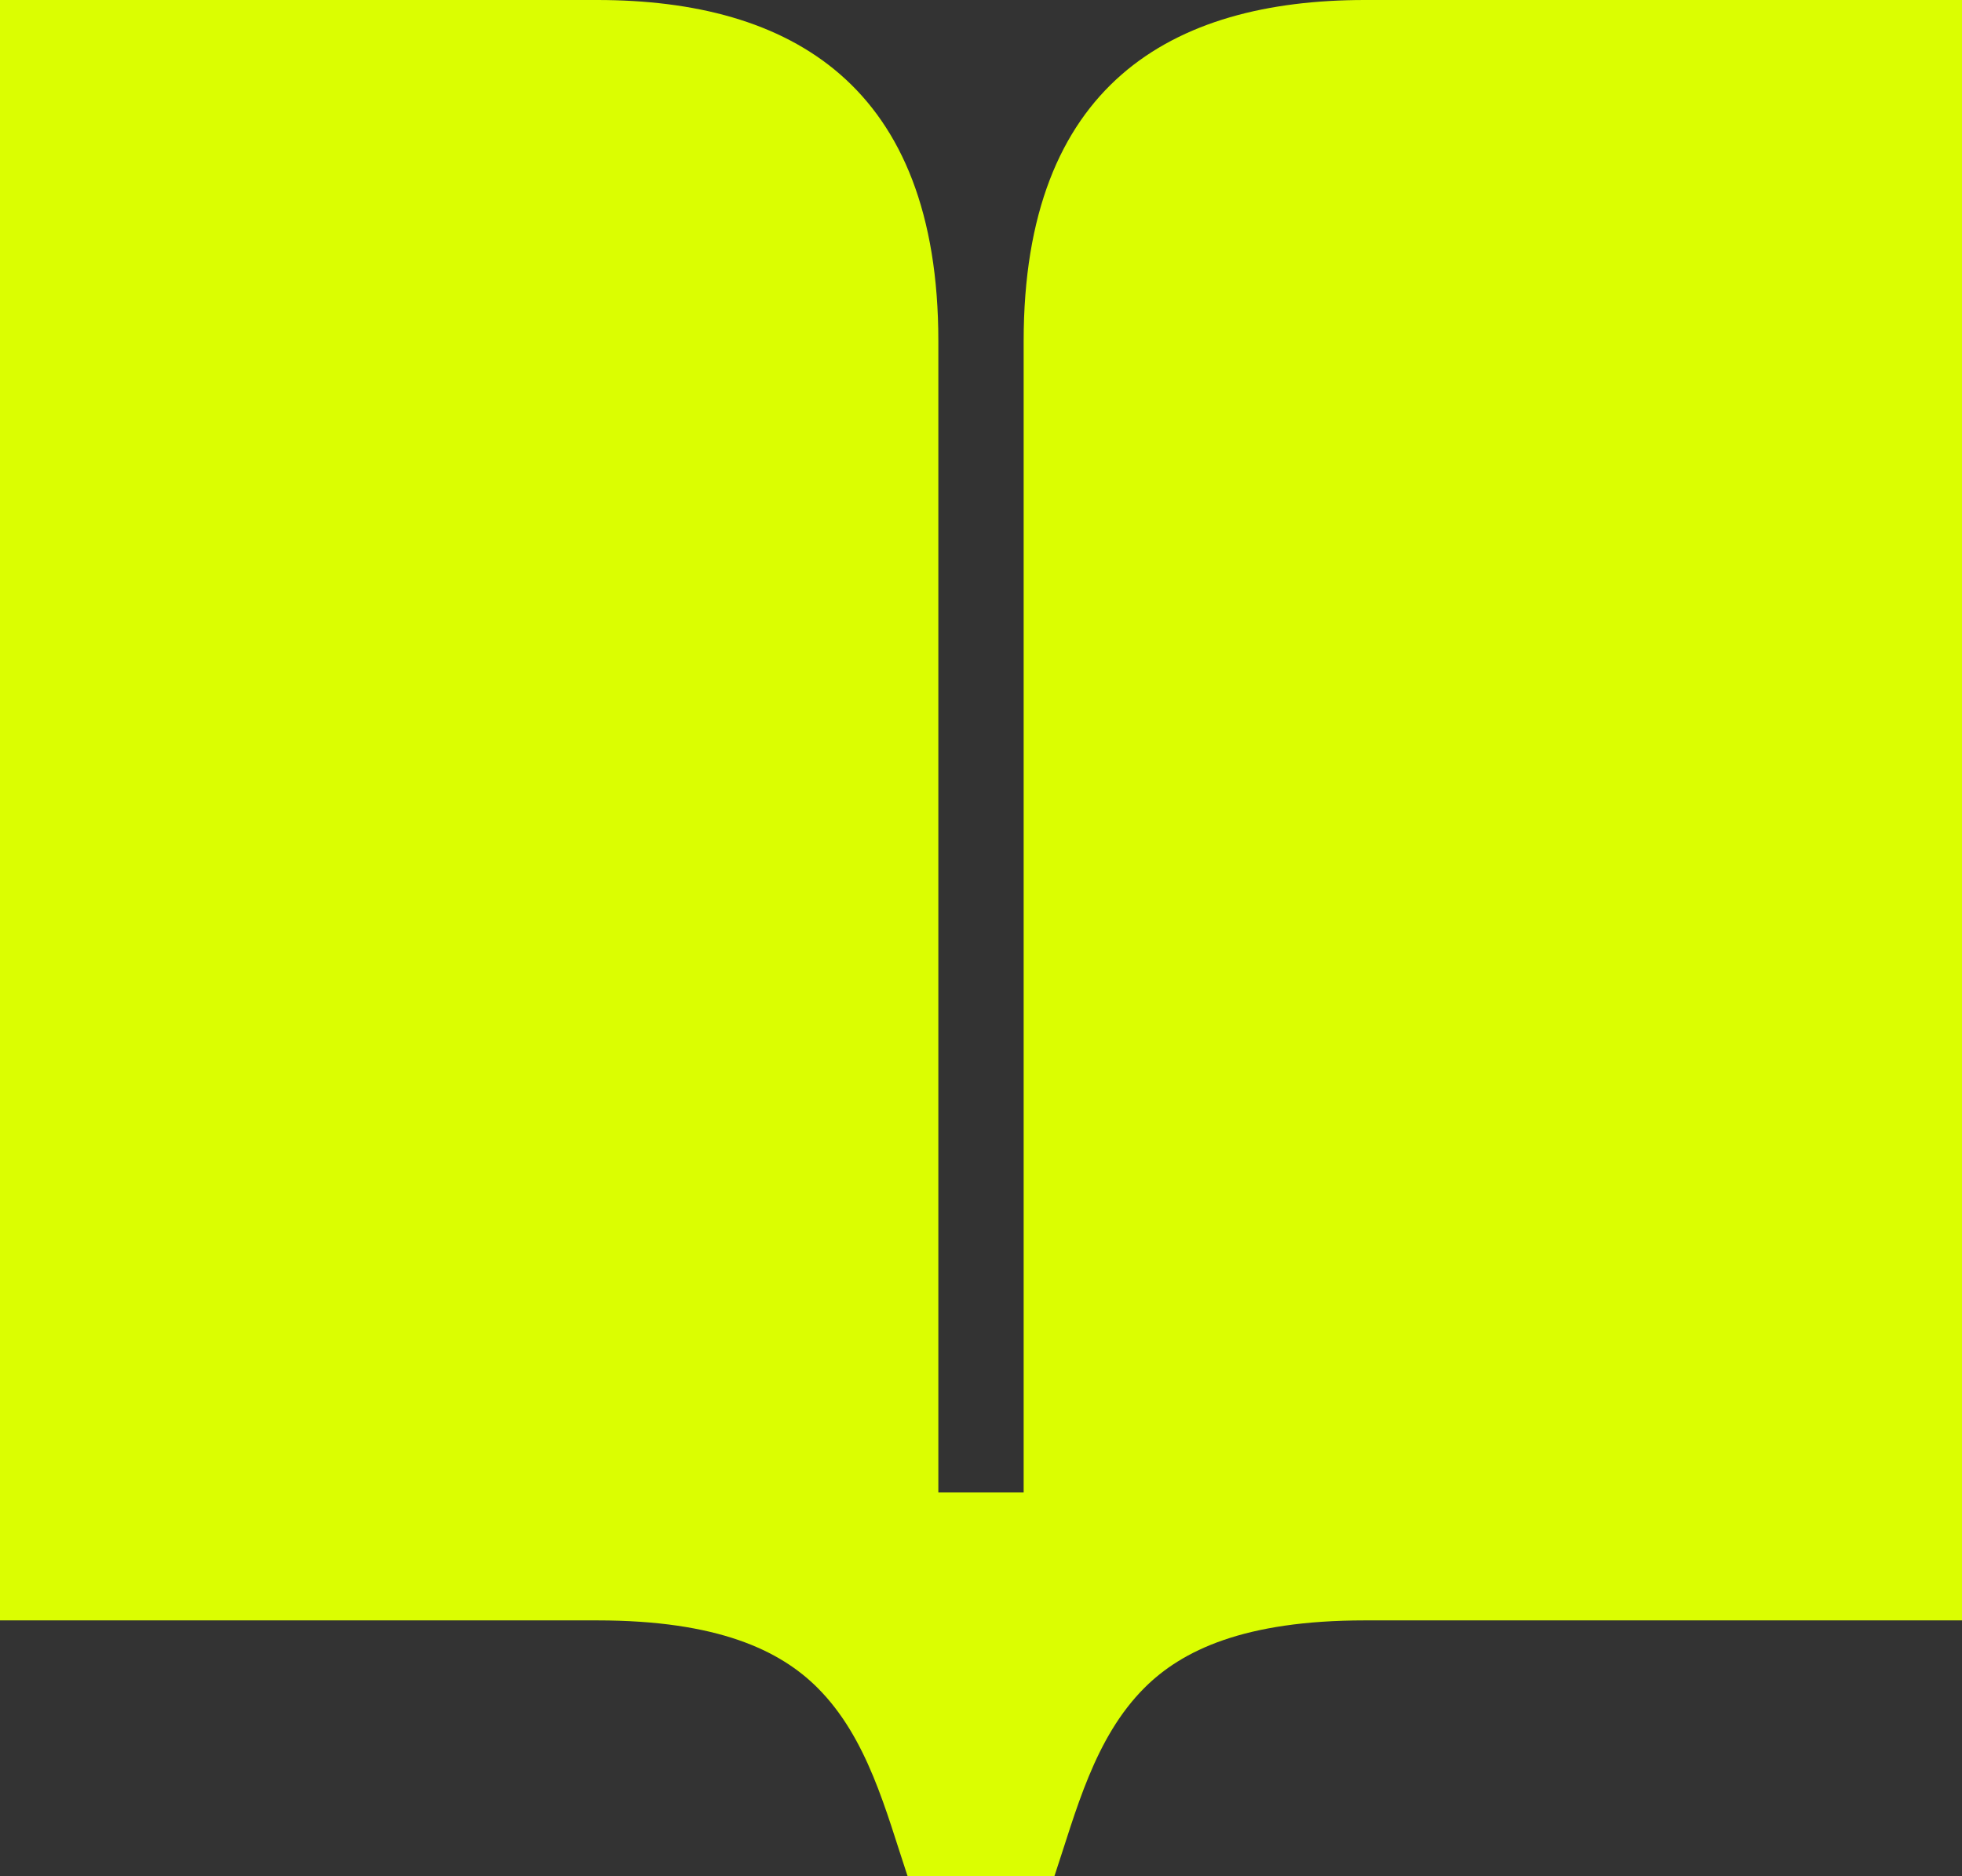
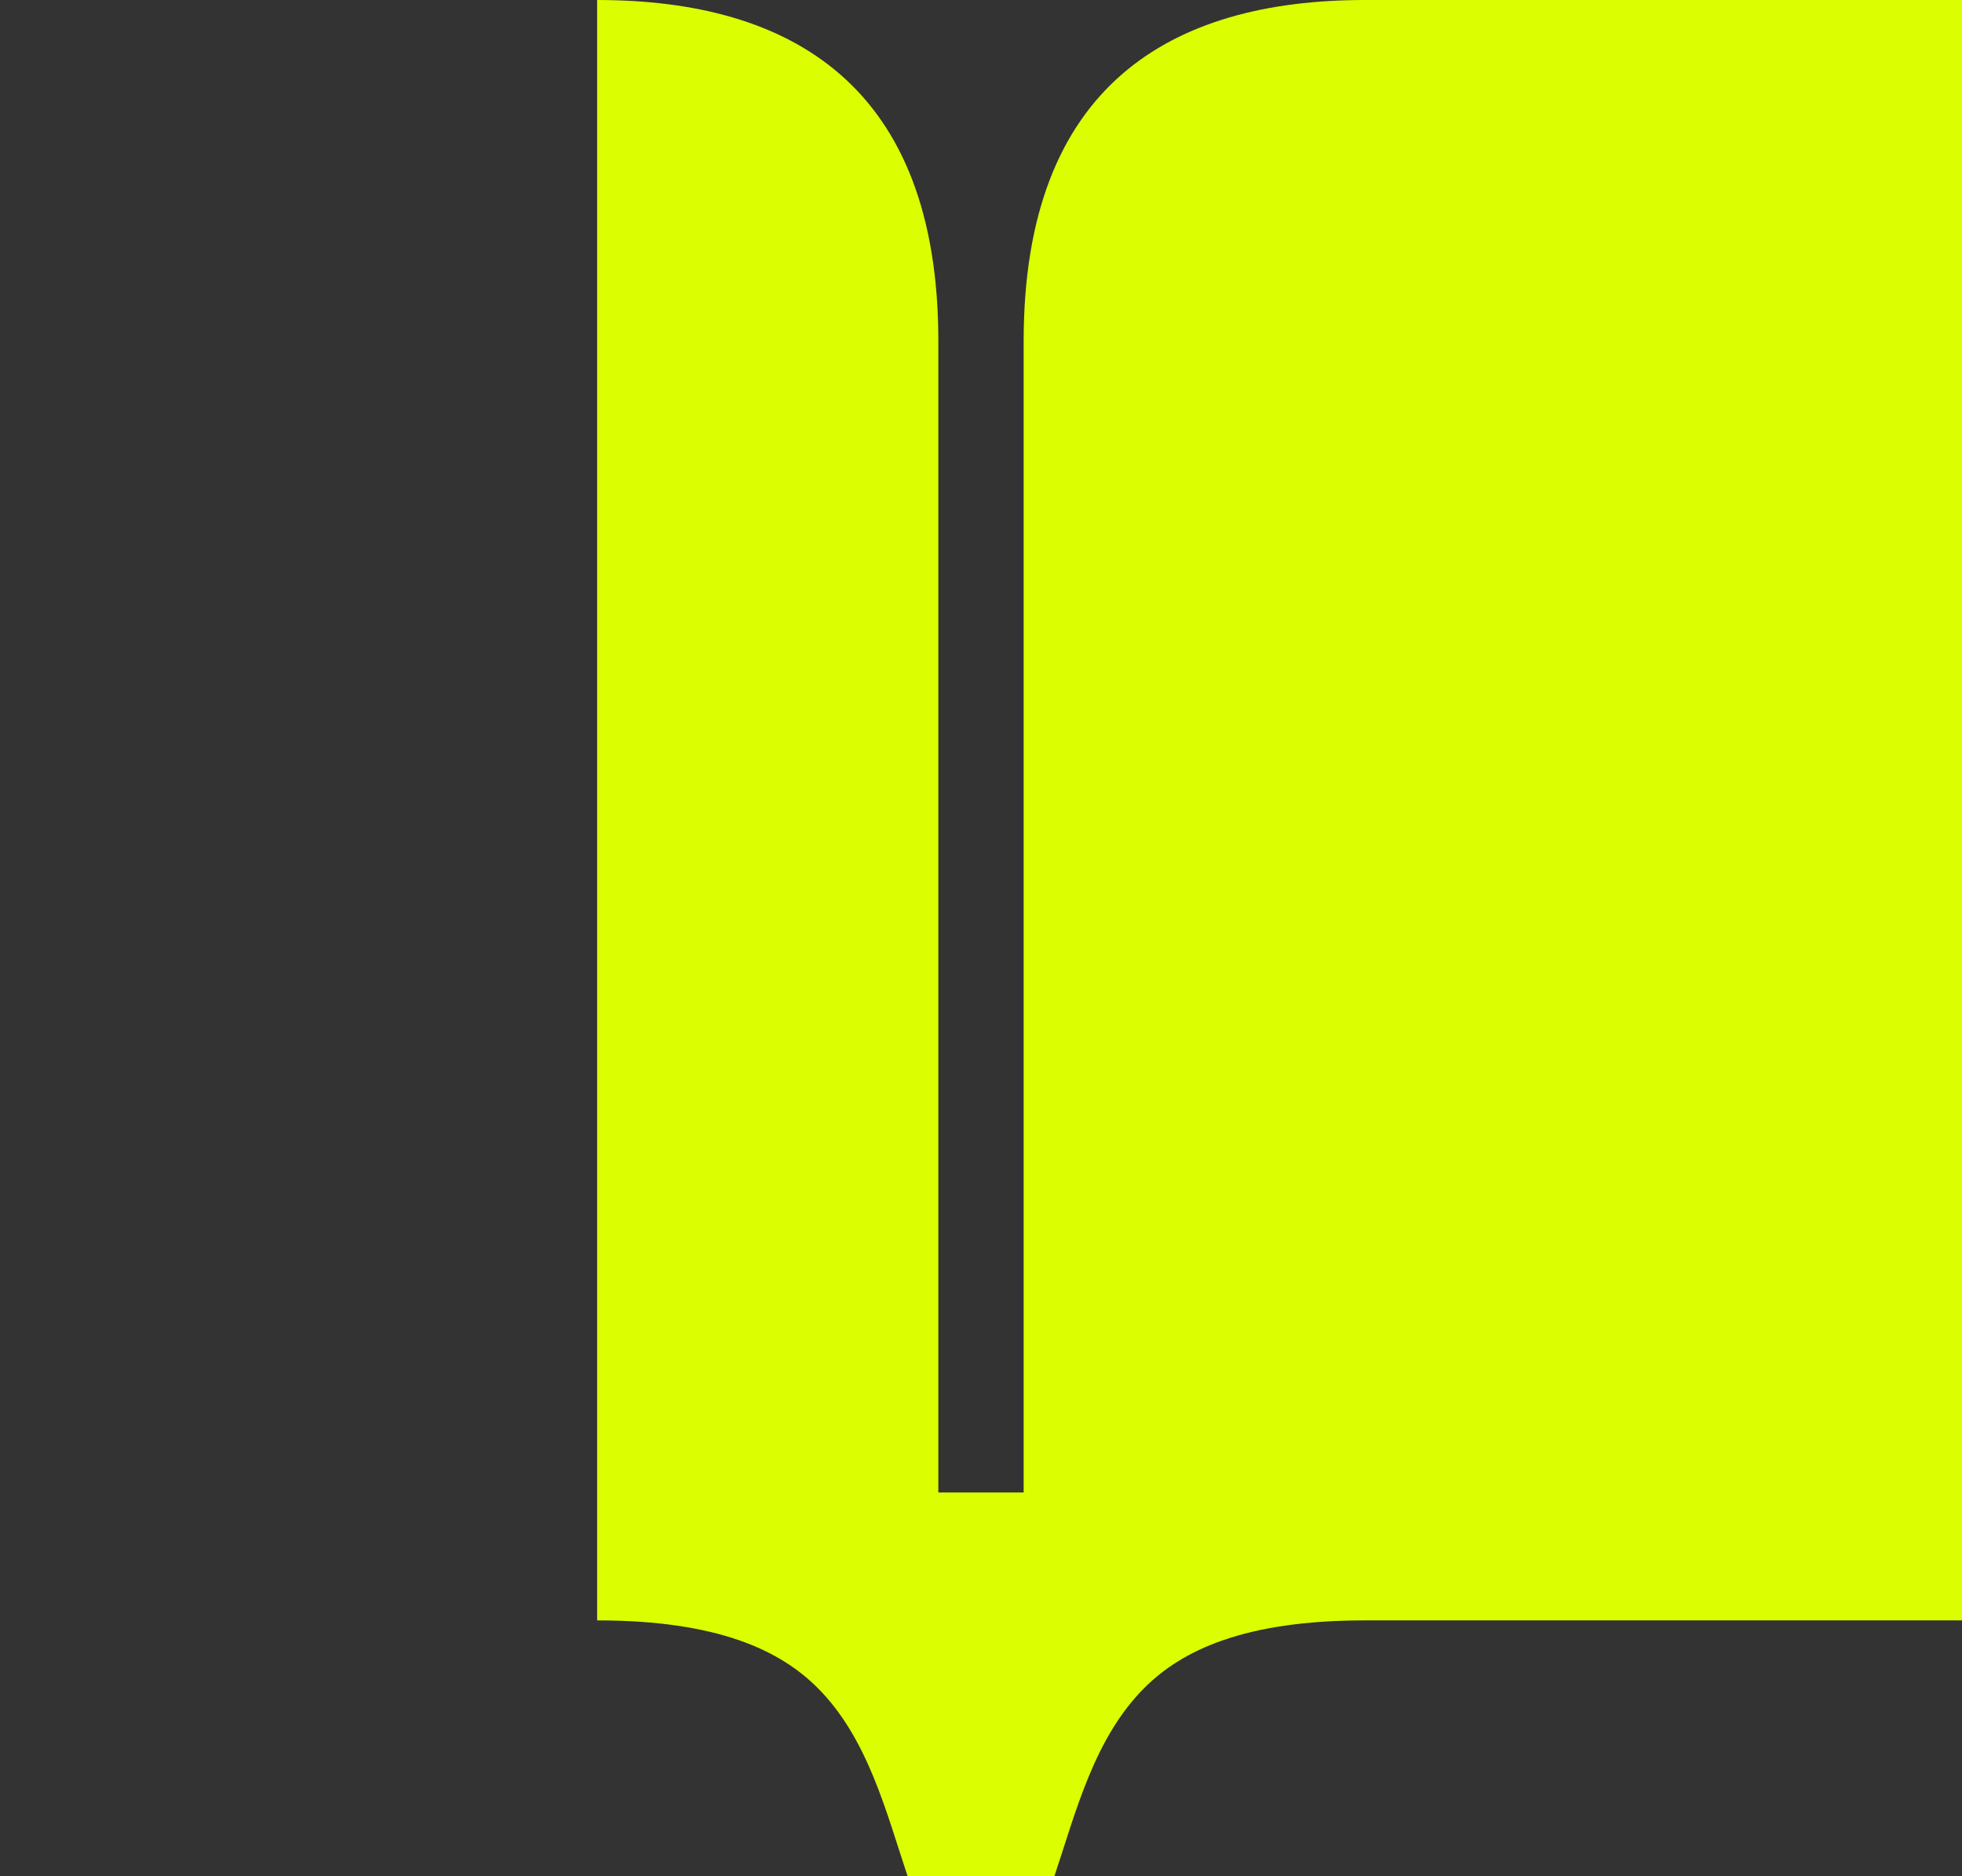
<svg xmlns="http://www.w3.org/2000/svg" fill="none" height="100%" overflow="visible" preserveAspectRatio="none" style="display: block;" viewBox="0 0 69 66" width="100%">
  <rect x="0" y="0" width="69" height="66" fill="#333333" stroke="none" />
-   <path d="M31.919 66H37.081C37.849 63.698 38.485 61.137 40.248 59.373C41.568 58.054 43.756 57 48 57H69V0H48C41.182 0 36 3 36 12V52.5H33V12C33 3 27.818 0 21 0H0V57H21C25.244 57 27.432 58.054 28.752 59.373C30.515 61.137 31.152 63.698 31.919 66Z" fill="#DBFE01" id="shape" />
+   <path d="M31.919 66H37.081C37.849 63.698 38.485 61.137 40.248 59.373C41.568 58.054 43.756 57 48 57H69V0H48C41.182 0 36 3 36 12V52.5H33V12C33 3 27.818 0 21 0V57H21C25.244 57 27.432 58.054 28.752 59.373C30.515 61.137 31.152 63.698 31.919 66Z" fill="#DBFE01" id="shape" />
</svg>